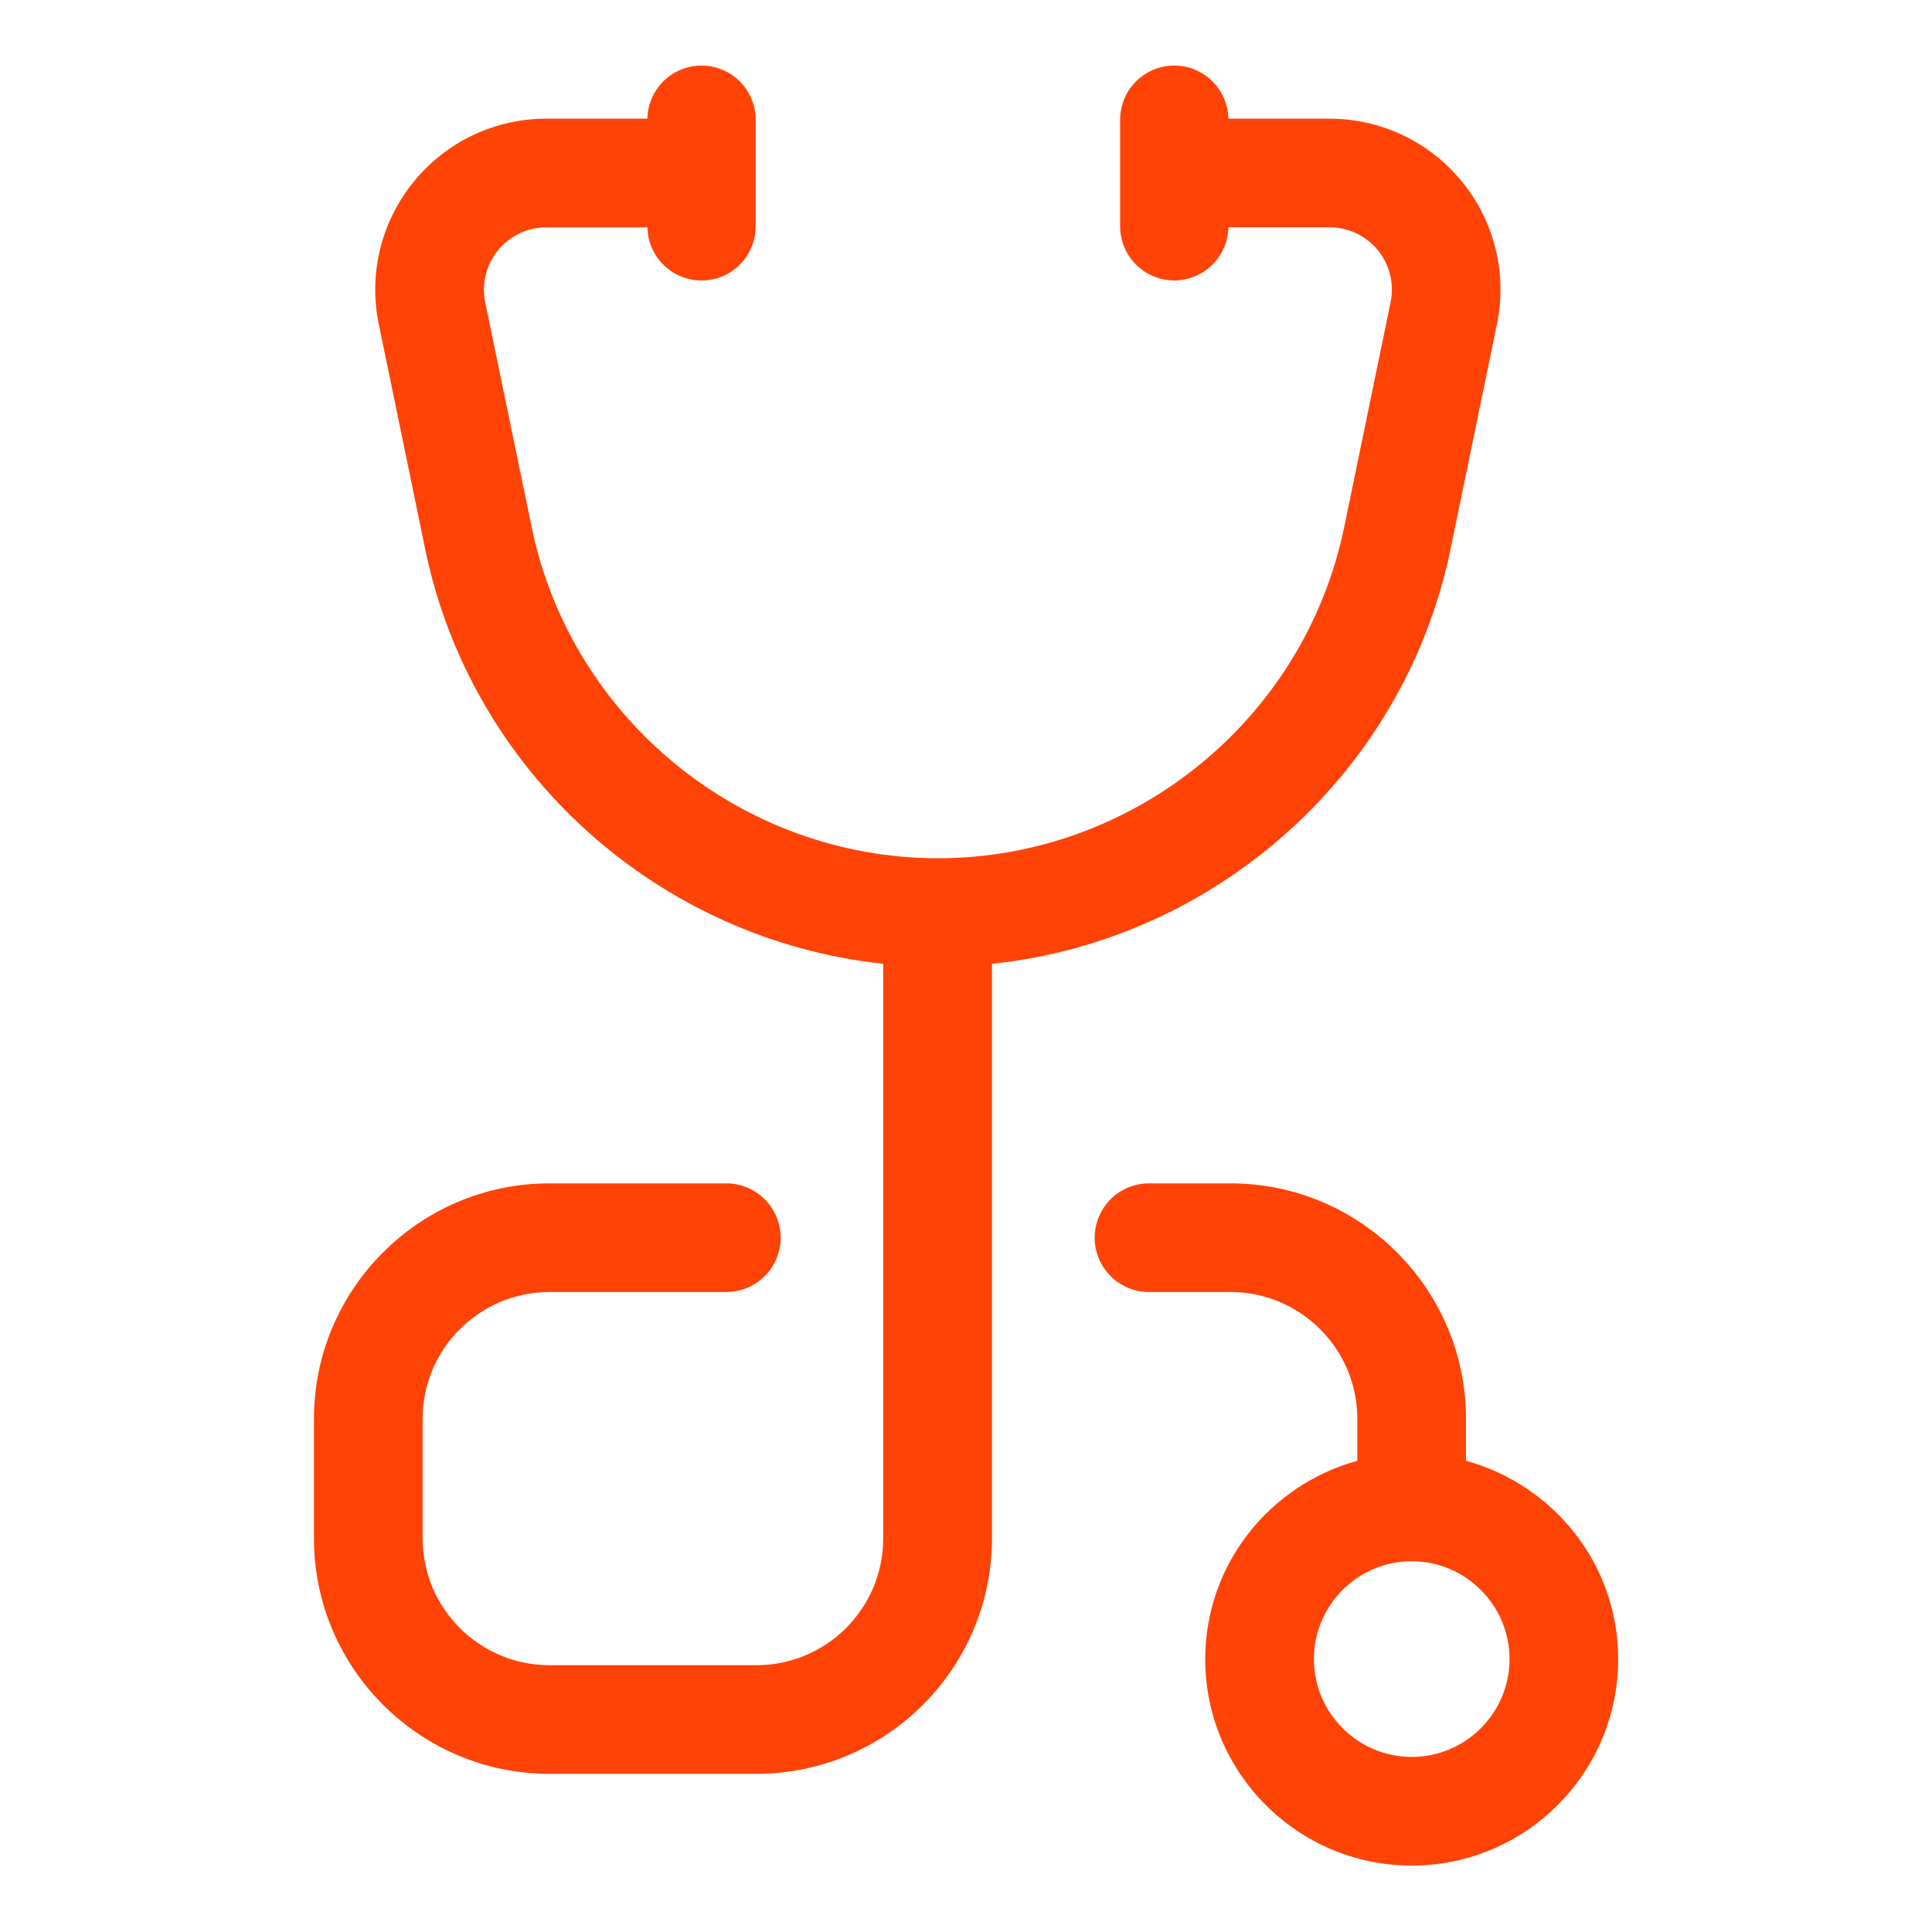
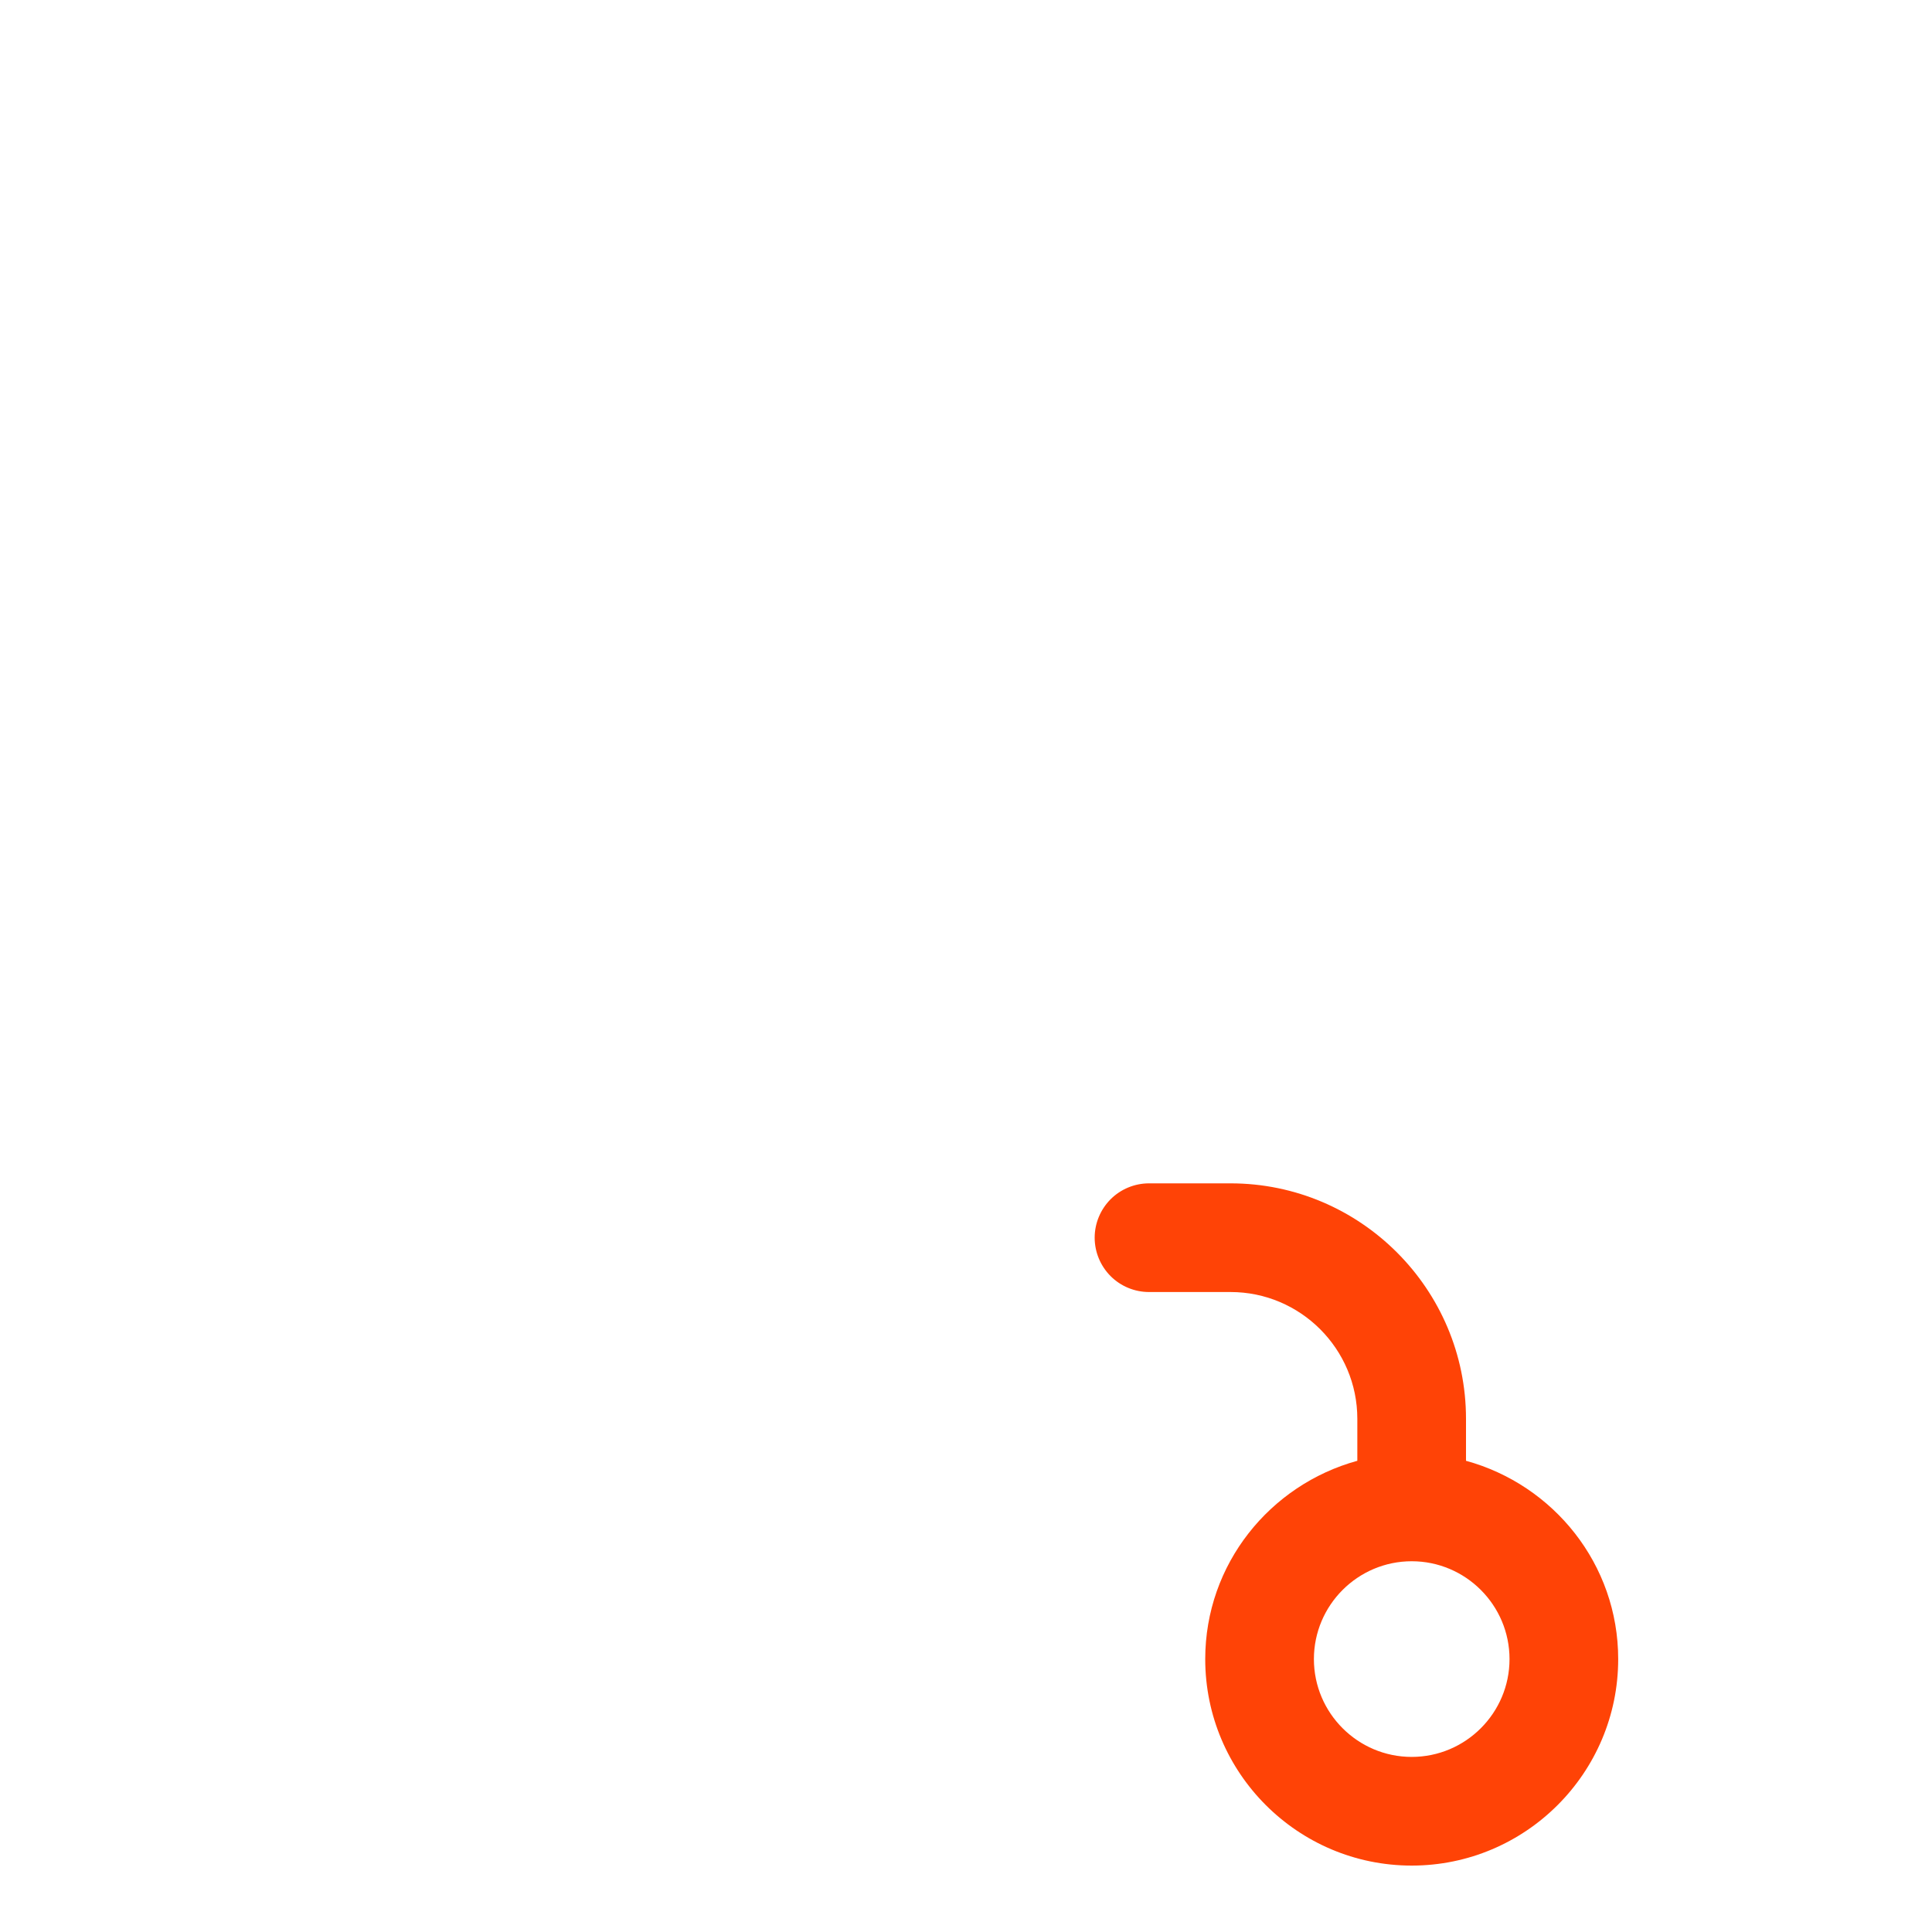
<svg xmlns="http://www.w3.org/2000/svg" width="40" height="40" viewBox="0 0 40 40" fill="none">
-   <path d="M30.032 11.369L30.992 6.715C31.1 6.2 31.09 5.668 30.965 5.157C30.84 4.646 30.603 4.17 30.27 3.762C29.939 3.354 29.52 3.025 29.045 2.799C28.57 2.573 28.05 2.456 27.524 2.457H25.433C25.427 2.16 25.303 1.877 25.089 1.671C24.875 1.465 24.588 1.352 24.291 1.358C23.993 1.364 23.711 1.487 23.504 1.701C23.298 1.915 23.186 2.203 23.191 2.5V4.664C23.186 4.961 23.298 5.248 23.504 5.462C23.711 5.677 23.993 5.8 24.291 5.806C24.588 5.811 24.875 5.699 25.089 5.492C25.303 5.286 25.427 5.003 25.433 4.706H27.524C27.716 4.705 27.906 4.748 28.079 4.83C28.253 4.912 28.406 5.032 28.528 5.181C28.649 5.33 28.736 5.504 28.781 5.691C28.826 5.877 28.829 6.072 28.79 6.26L27.83 10.914C27.011 14.886 23.474 17.769 19.419 17.769C15.364 17.769 11.825 14.886 11.008 10.914L10.046 6.26C10.007 6.072 10.011 5.878 10.056 5.691C10.102 5.505 10.188 5.331 10.31 5.182C10.431 5.033 10.584 4.914 10.757 4.831C10.931 4.749 11.121 4.707 11.312 4.707H13.404C13.409 5.005 13.533 5.287 13.747 5.494C13.961 5.7 14.248 5.812 14.546 5.807C14.843 5.801 15.126 5.678 15.332 5.464C15.538 5.249 15.651 4.962 15.645 4.665V2.5C15.651 2.203 15.538 1.915 15.332 1.701C15.126 1.487 14.843 1.364 14.546 1.358C14.248 1.352 13.961 1.465 13.747 1.671C13.533 1.877 13.409 2.16 13.404 2.457H11.312C10.786 2.456 10.267 2.573 9.791 2.799C9.316 3.024 8.898 3.354 8.566 3.762C8.233 4.17 7.995 4.646 7.87 5.157C7.745 5.668 7.735 6.2 7.843 6.715L8.803 11.369C9.759 16.008 13.655 19.462 18.286 19.954V31.851C18.286 33.299 17.109 34.476 15.661 34.476H11.375C9.928 34.476 8.75 33.299 8.75 31.851V29.375C8.75 27.927 9.928 26.75 11.375 26.75H15.037C15.336 26.75 15.622 26.631 15.833 26.421C16.044 26.209 16.163 25.923 16.163 25.625C16.163 25.327 16.044 25.041 15.833 24.829C15.622 24.619 15.336 24.5 15.037 24.5H11.375C8.688 24.5 6.5 26.688 6.5 29.375V31.85C6.5 34.538 8.688 36.725 11.375 36.725H15.662C18.35 36.725 20.538 34.538 20.538 31.85V19.955C25.174 19.469 29.076 16.011 30.032 11.369Z" fill="#FF4306" />
  <path d="M30.352 30.244V29.375C30.352 26.688 28.164 24.5 25.477 24.5H23.789C23.491 24.5 23.204 24.619 22.994 24.829C22.783 25.041 22.664 25.327 22.664 25.625C22.664 25.923 22.783 26.209 22.994 26.421C23.204 26.631 23.491 26.75 23.789 26.75H25.477C26.924 26.75 28.102 27.927 28.102 29.375V30.244C26.293 30.741 24.953 32.384 24.953 34.35C24.953 36.708 26.87 38.625 29.228 38.625C31.585 38.625 33.503 36.708 33.503 34.35C33.503 32.384 32.162 30.74 30.352 30.244ZM29.228 36.375C28.112 36.375 27.203 35.466 27.203 34.35C27.203 33.233 28.112 32.324 29.228 32.324C30.344 32.324 31.253 33.233 31.253 34.35C31.253 35.466 30.344 36.375 29.228 36.375Z" fill="#FF4306" />
</svg>